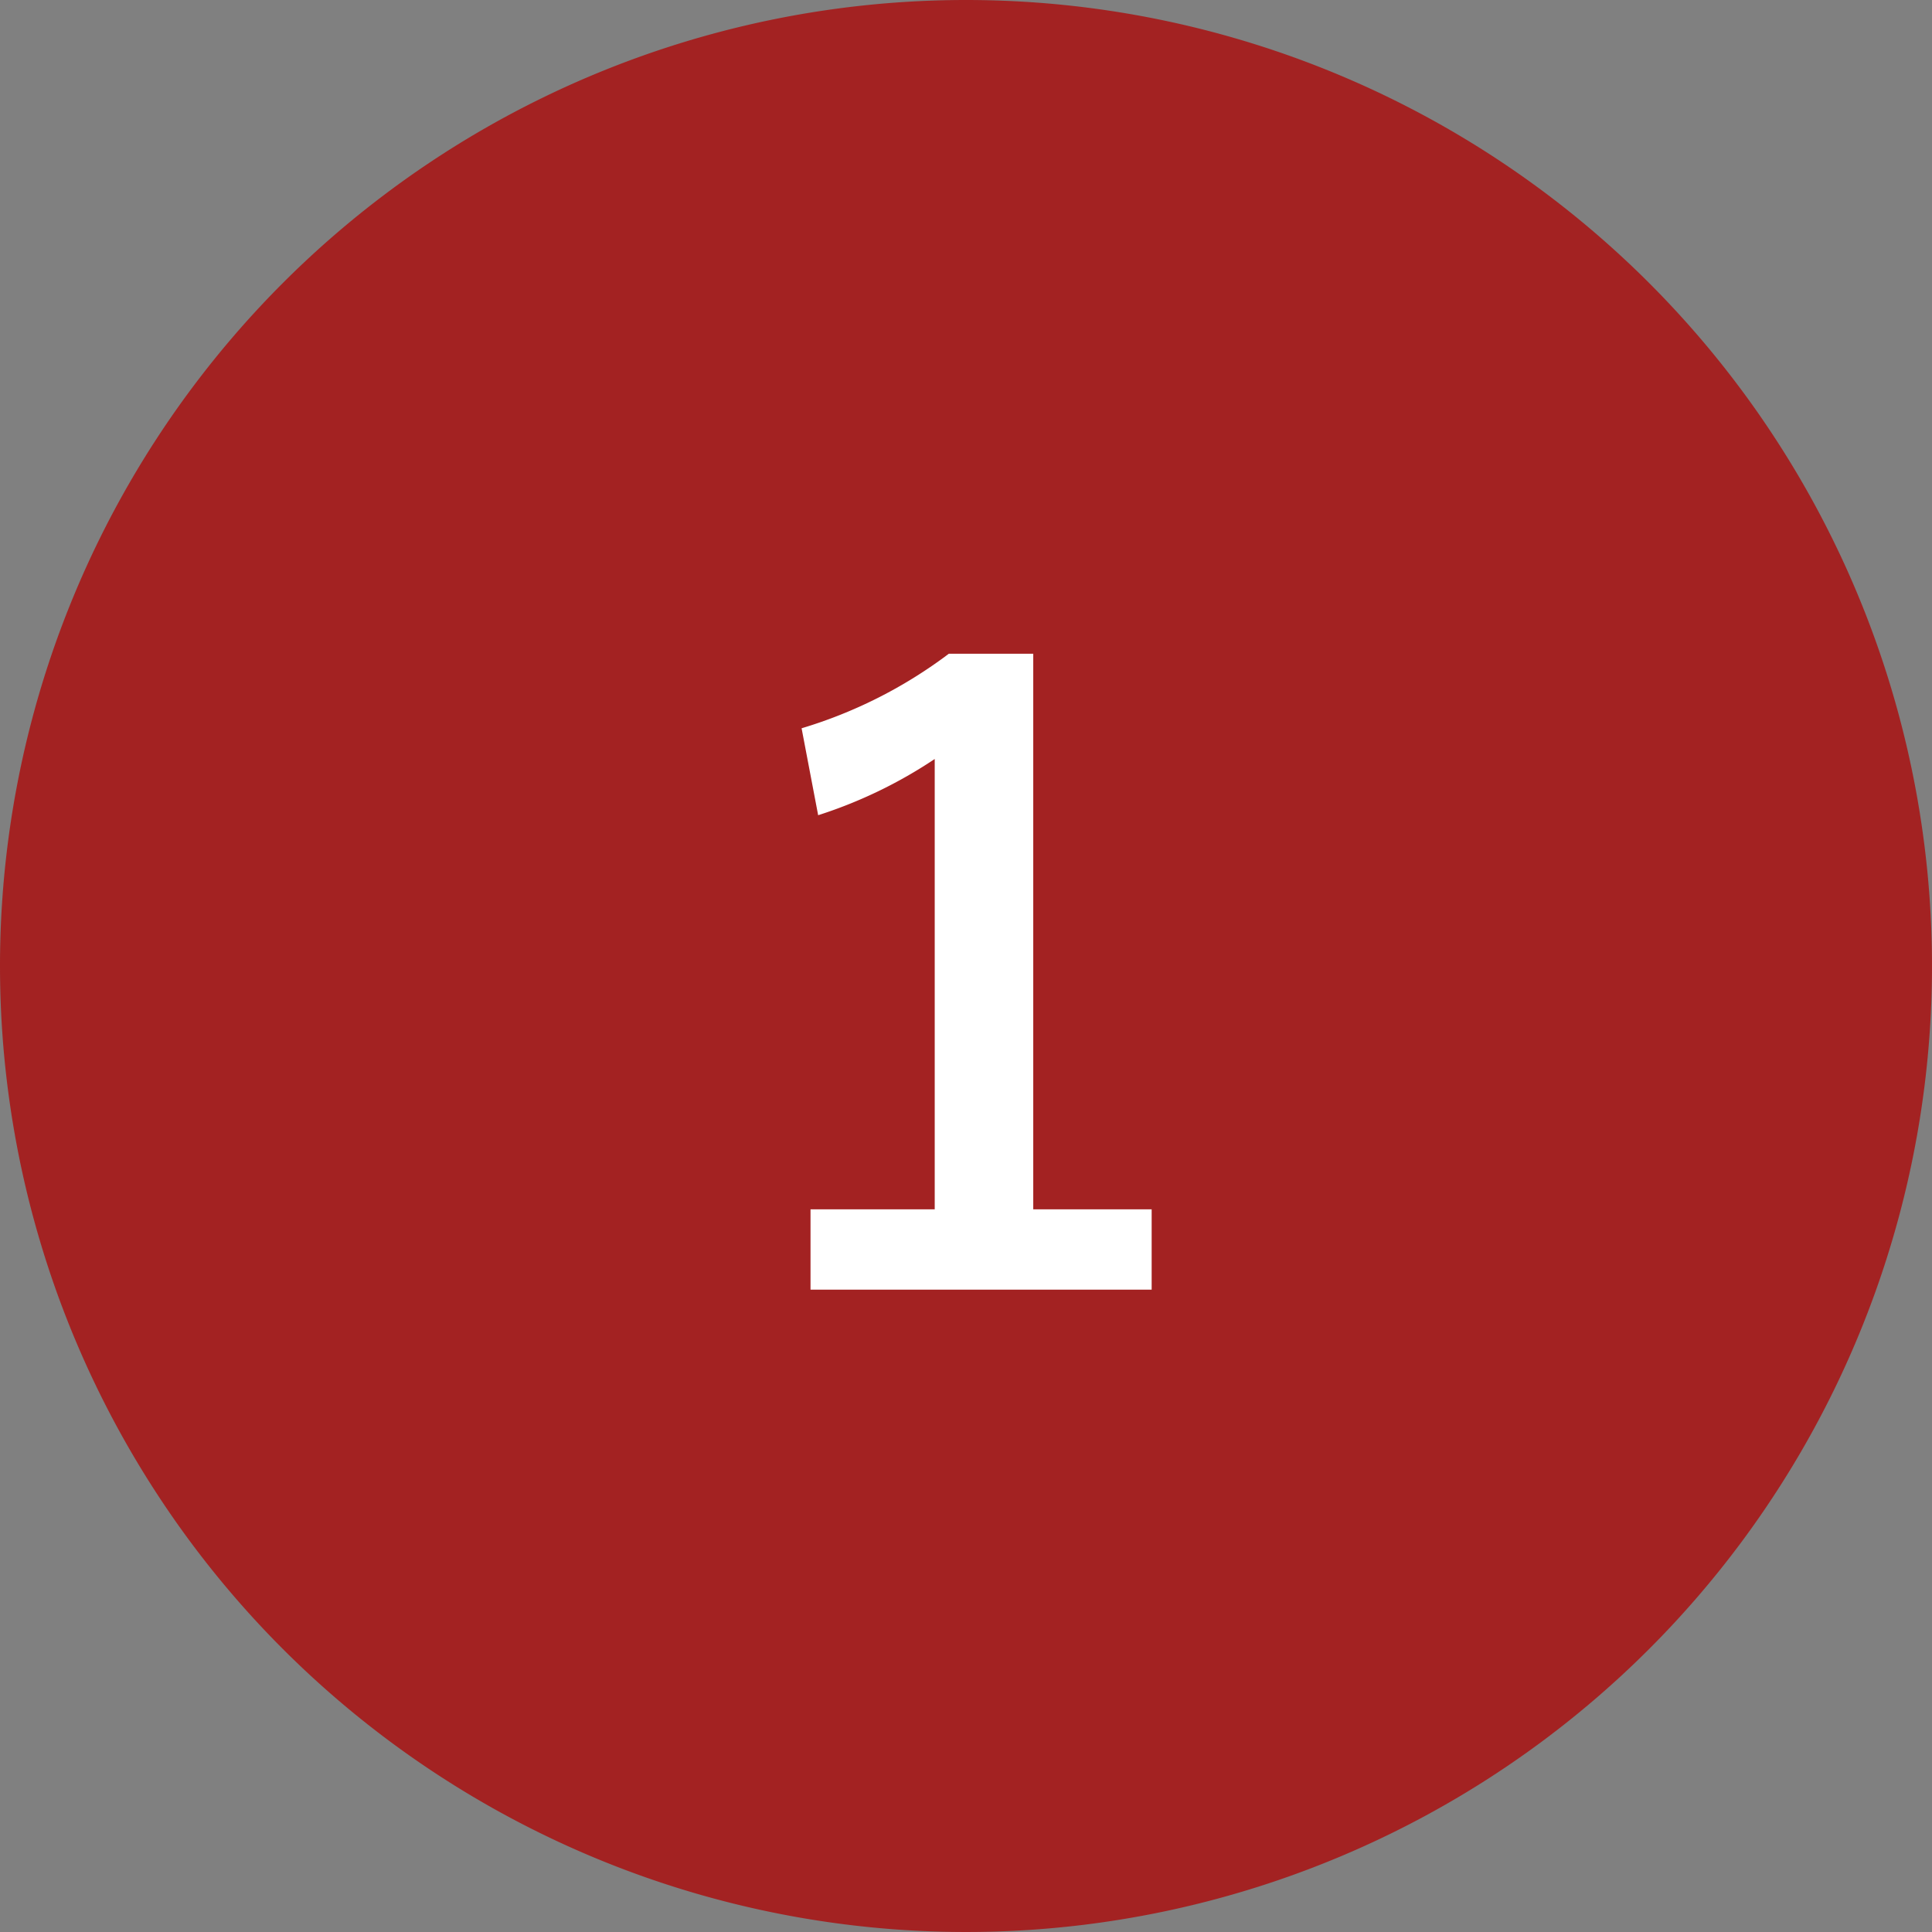
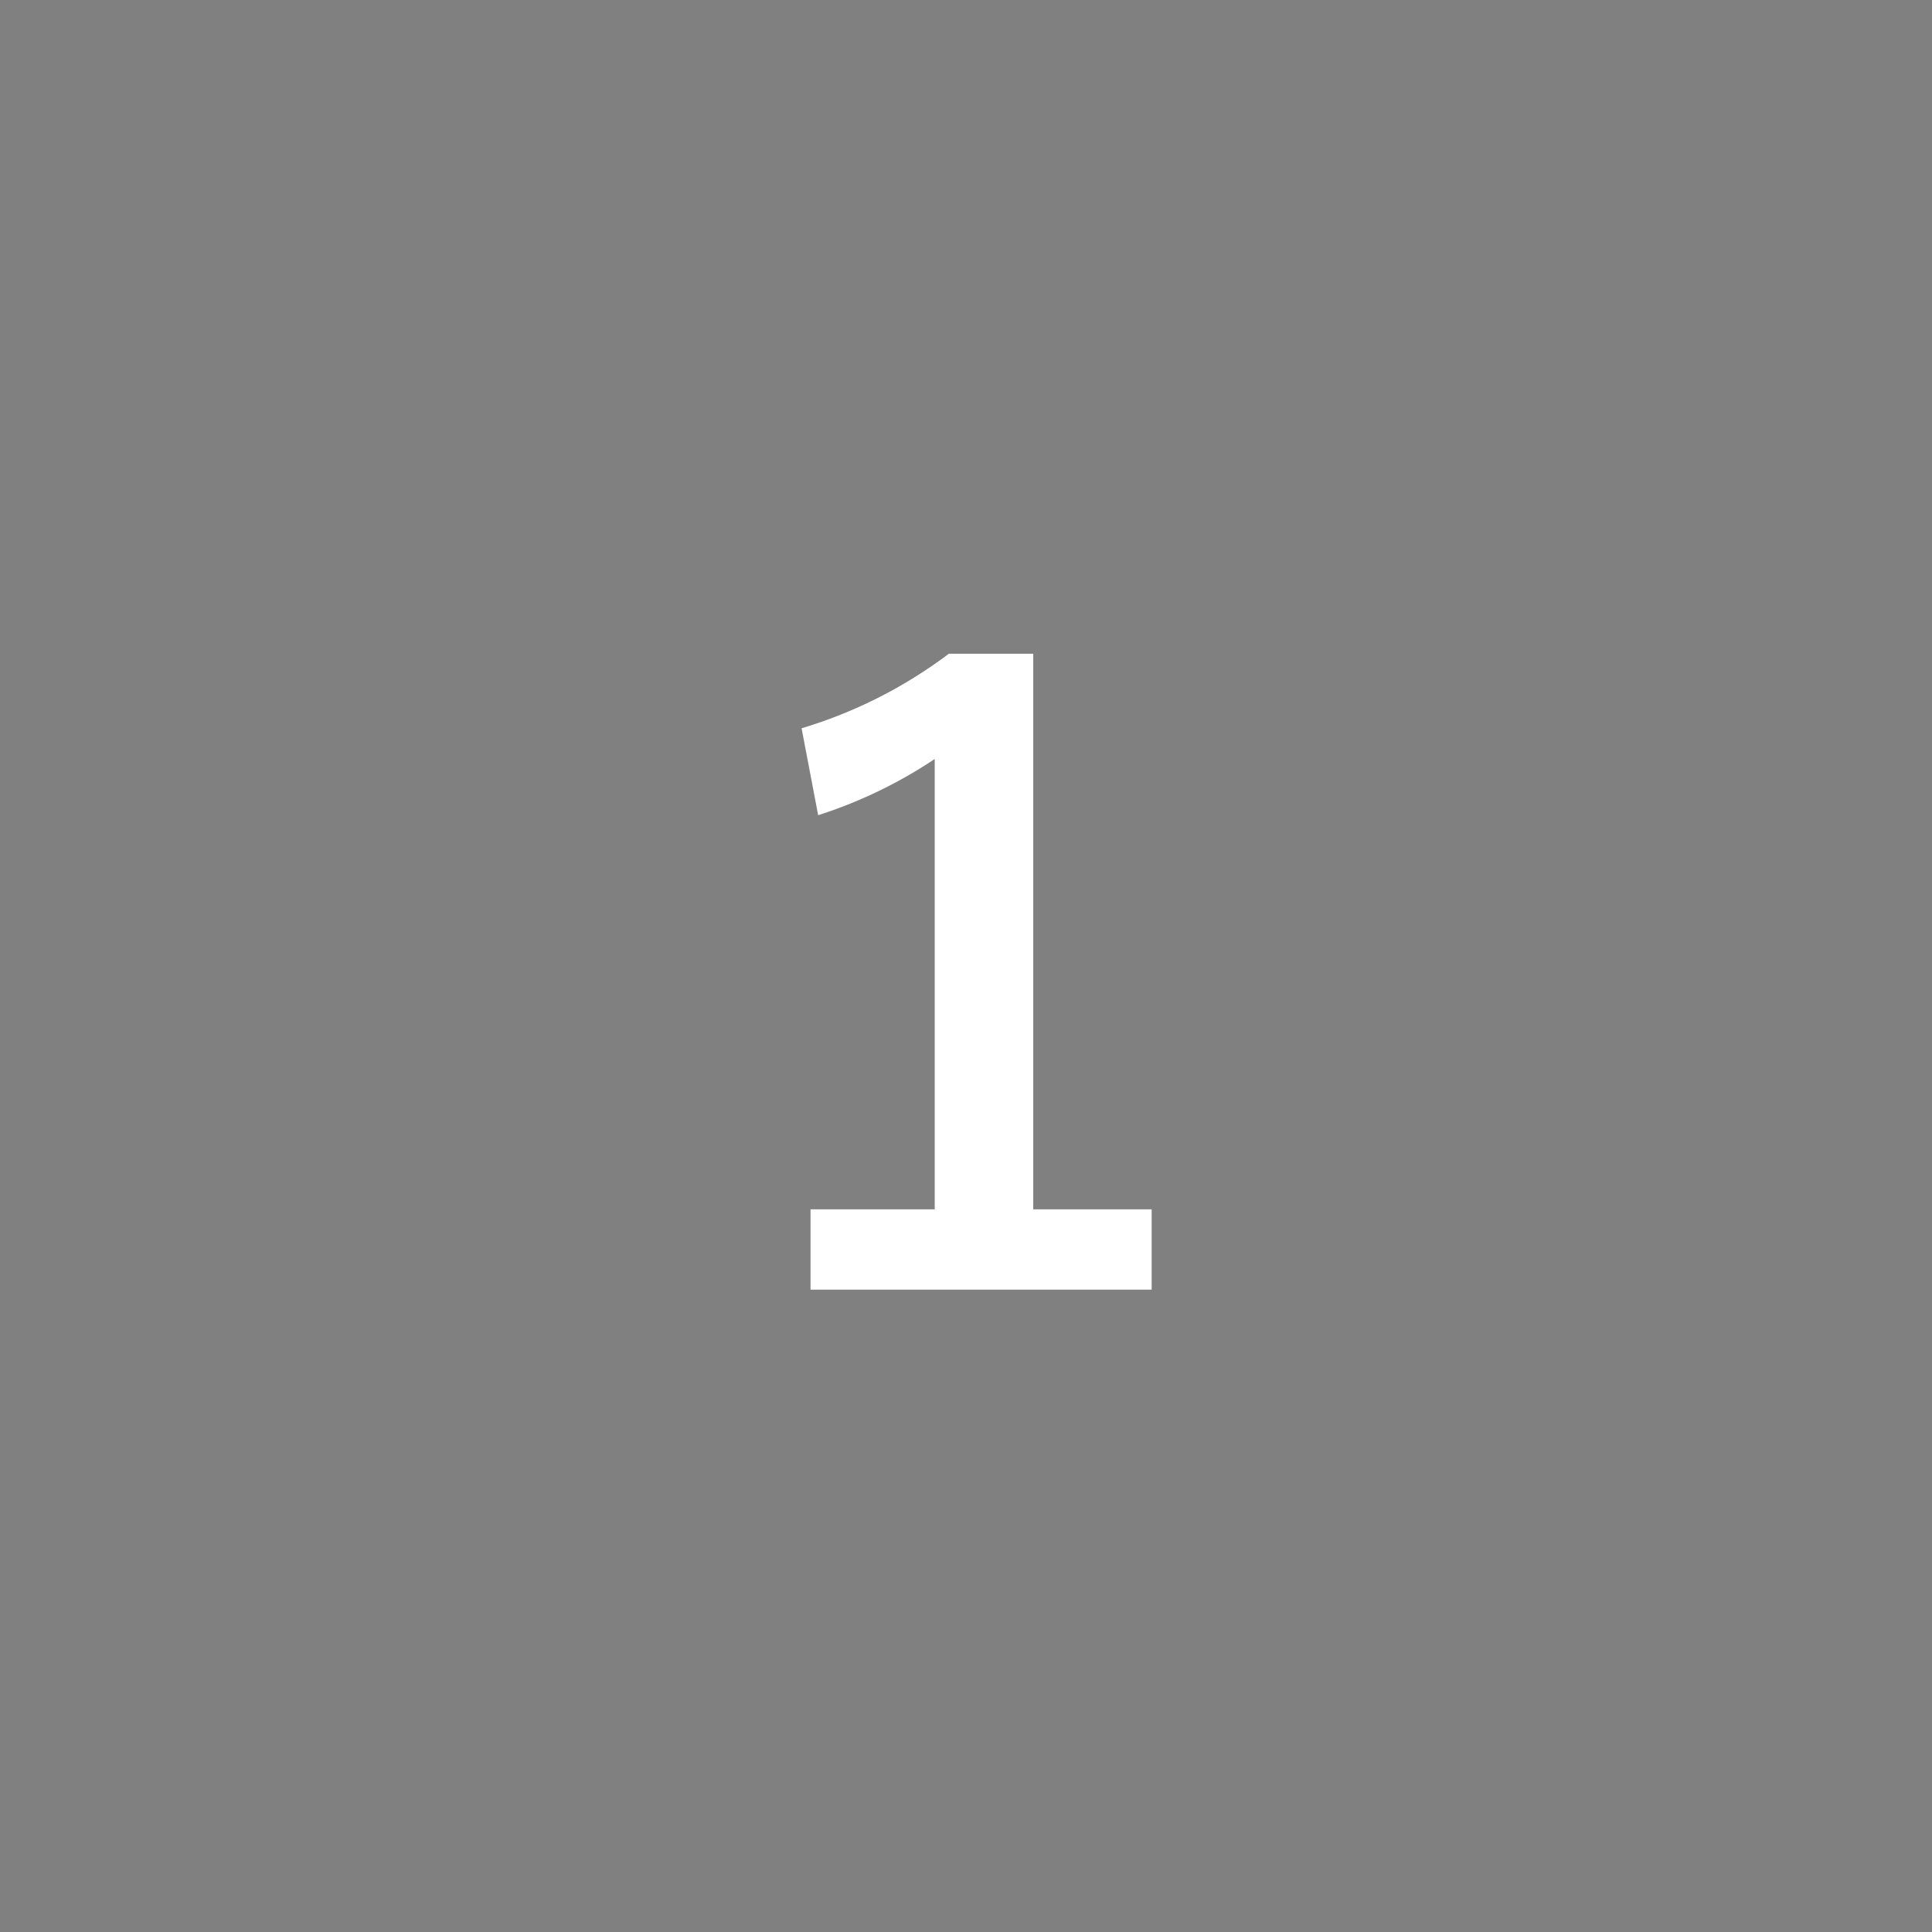
<svg xmlns="http://www.w3.org/2000/svg" width="42" height="42" viewBox="0 0 42 42">
  <rect x="0" y="0" width="42" height="42" fill="#808080" stroke="none" />
  <g id="グループ_3363" data-name="グループ 3363" transform="translate(-12318 -2163)">
-     <path id="パス_25860" data-name="パス 25860" d="M21,0A21,21,0,1,1,0,21,21,21,0,0,1,21,0Z" transform="translate(12318 2163)" fill="#a32222" />
    <path id="パス_25861" data-name="パス 25861" d="M6.462,2.212H4.626a10.145,10.145,0,0,1-3.2,1.62l.36,1.89A10.094,10.094,0,0,0,4.32,4.5V14.29H1.62v1.746H9.036V14.29H6.462Z" transform="translate(12334 2175)" fill="#fff" />
  </g>
</svg>